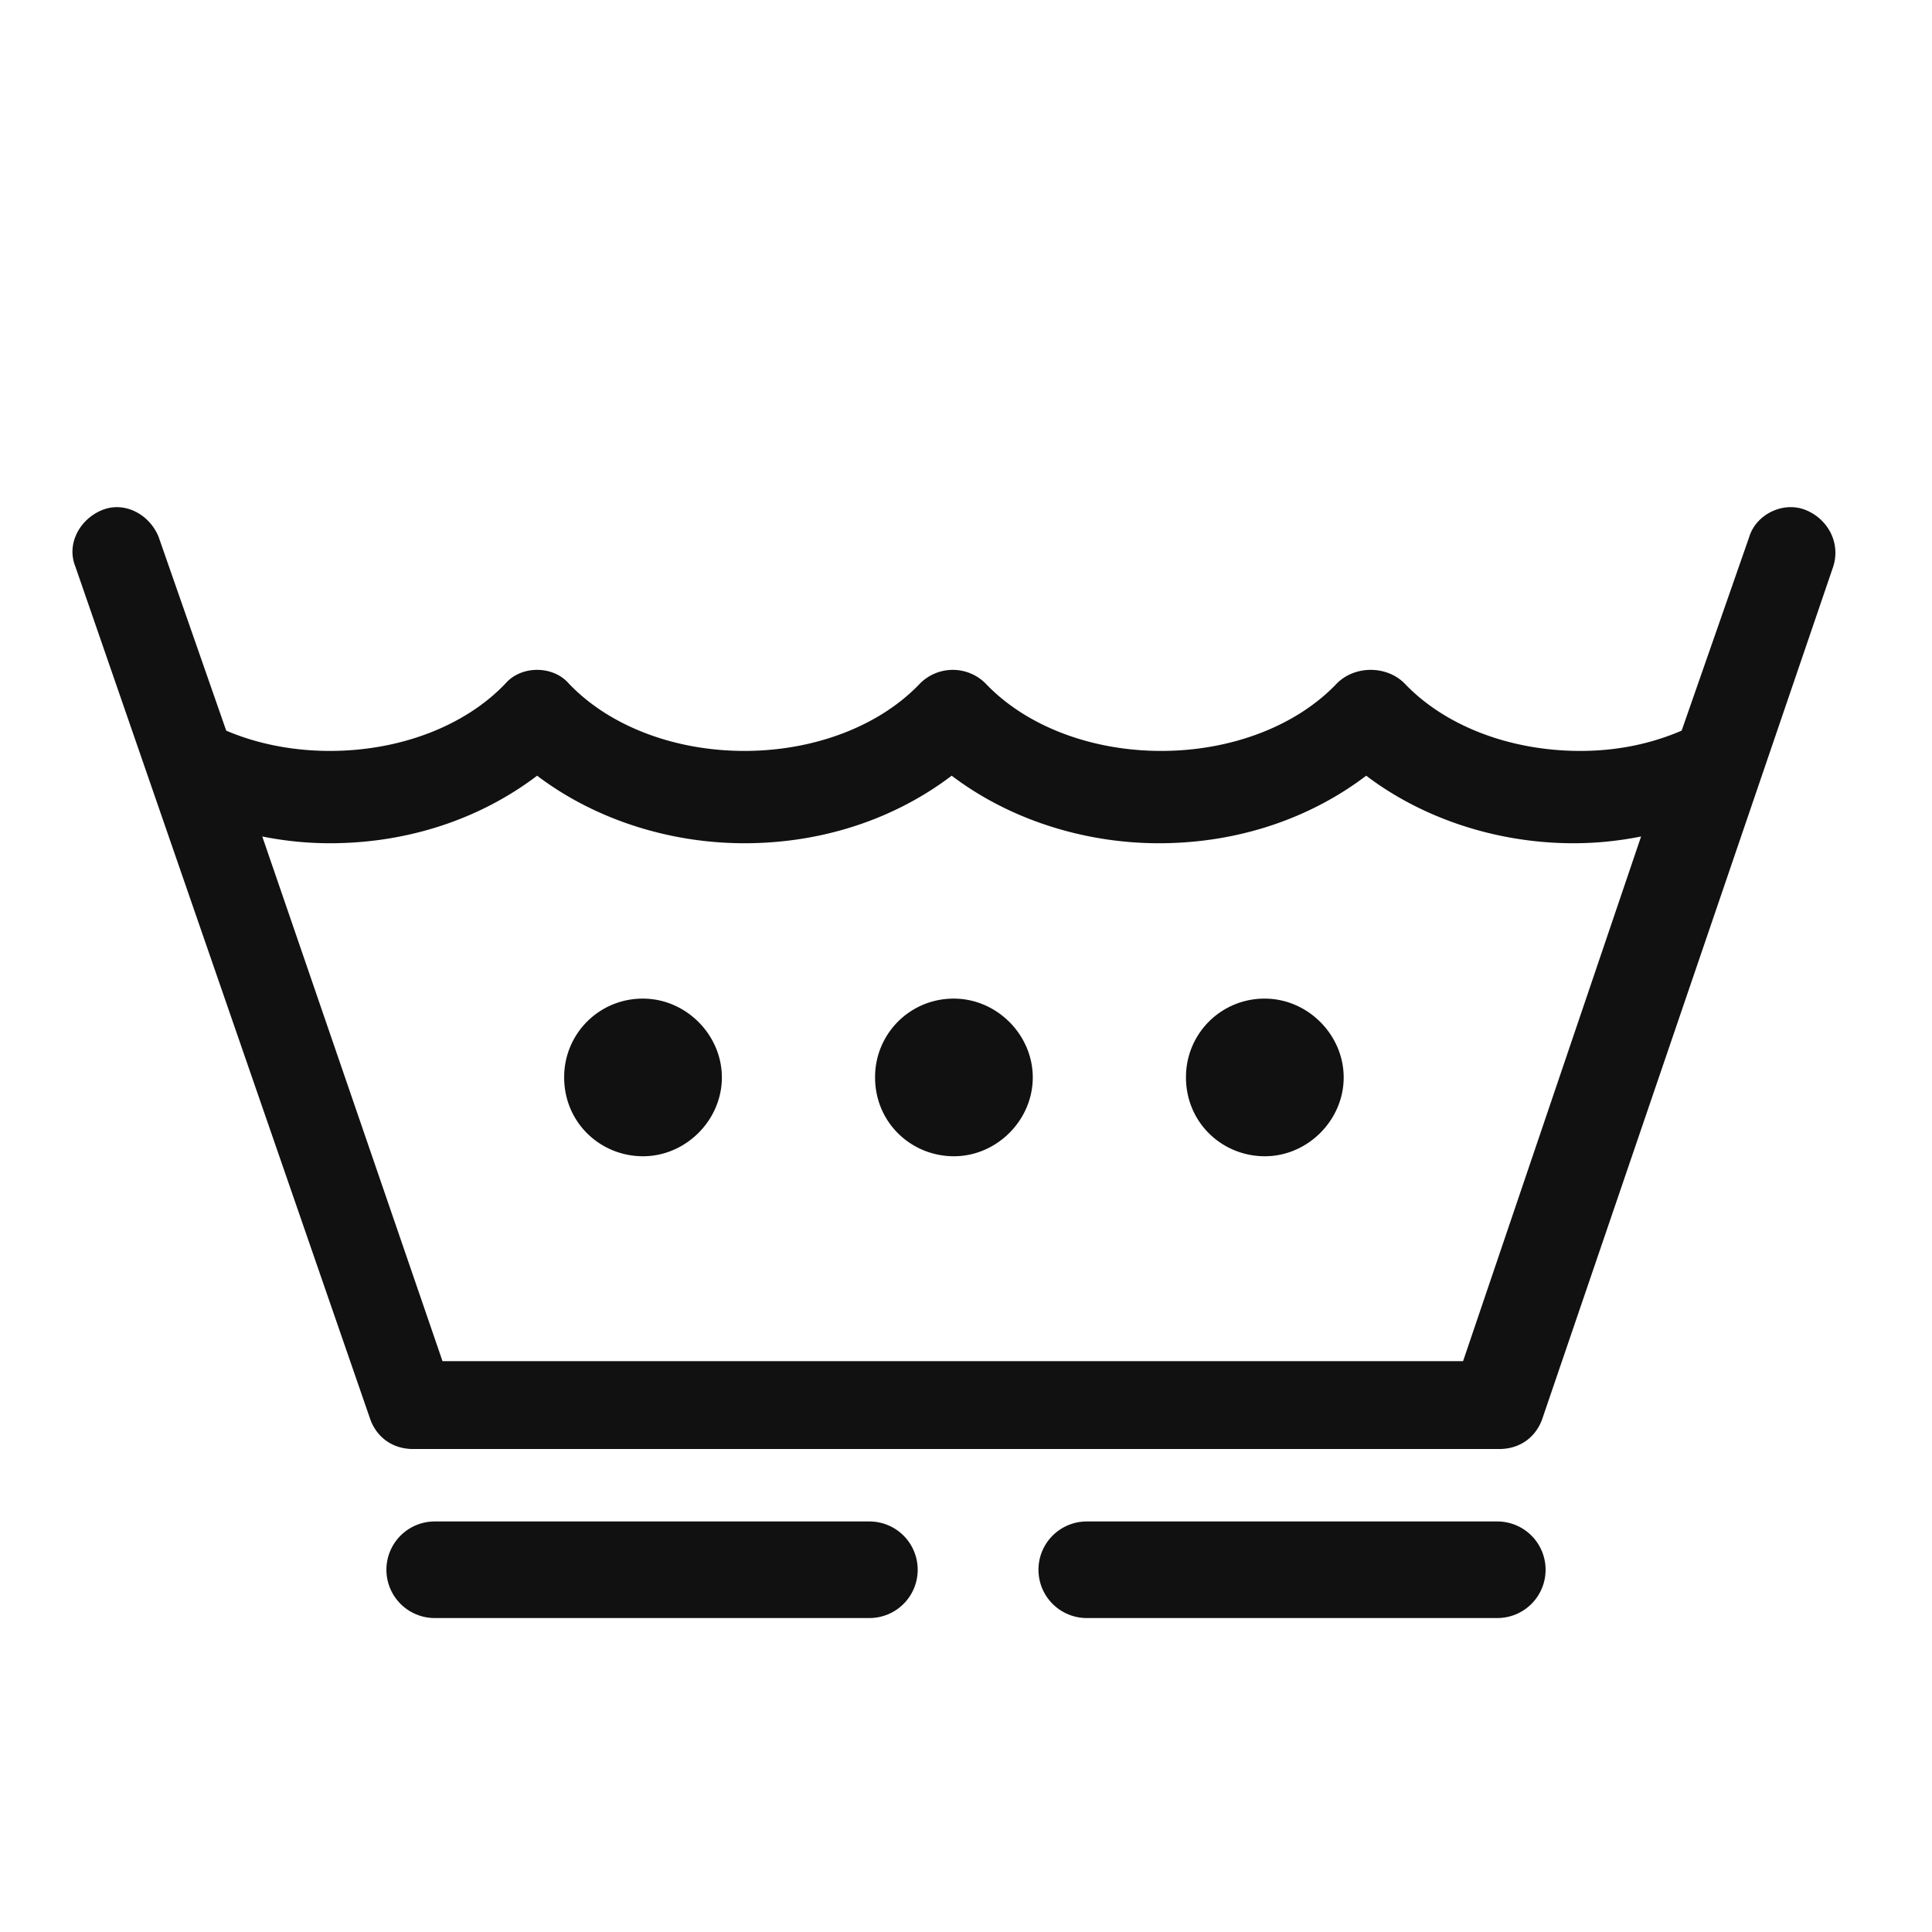
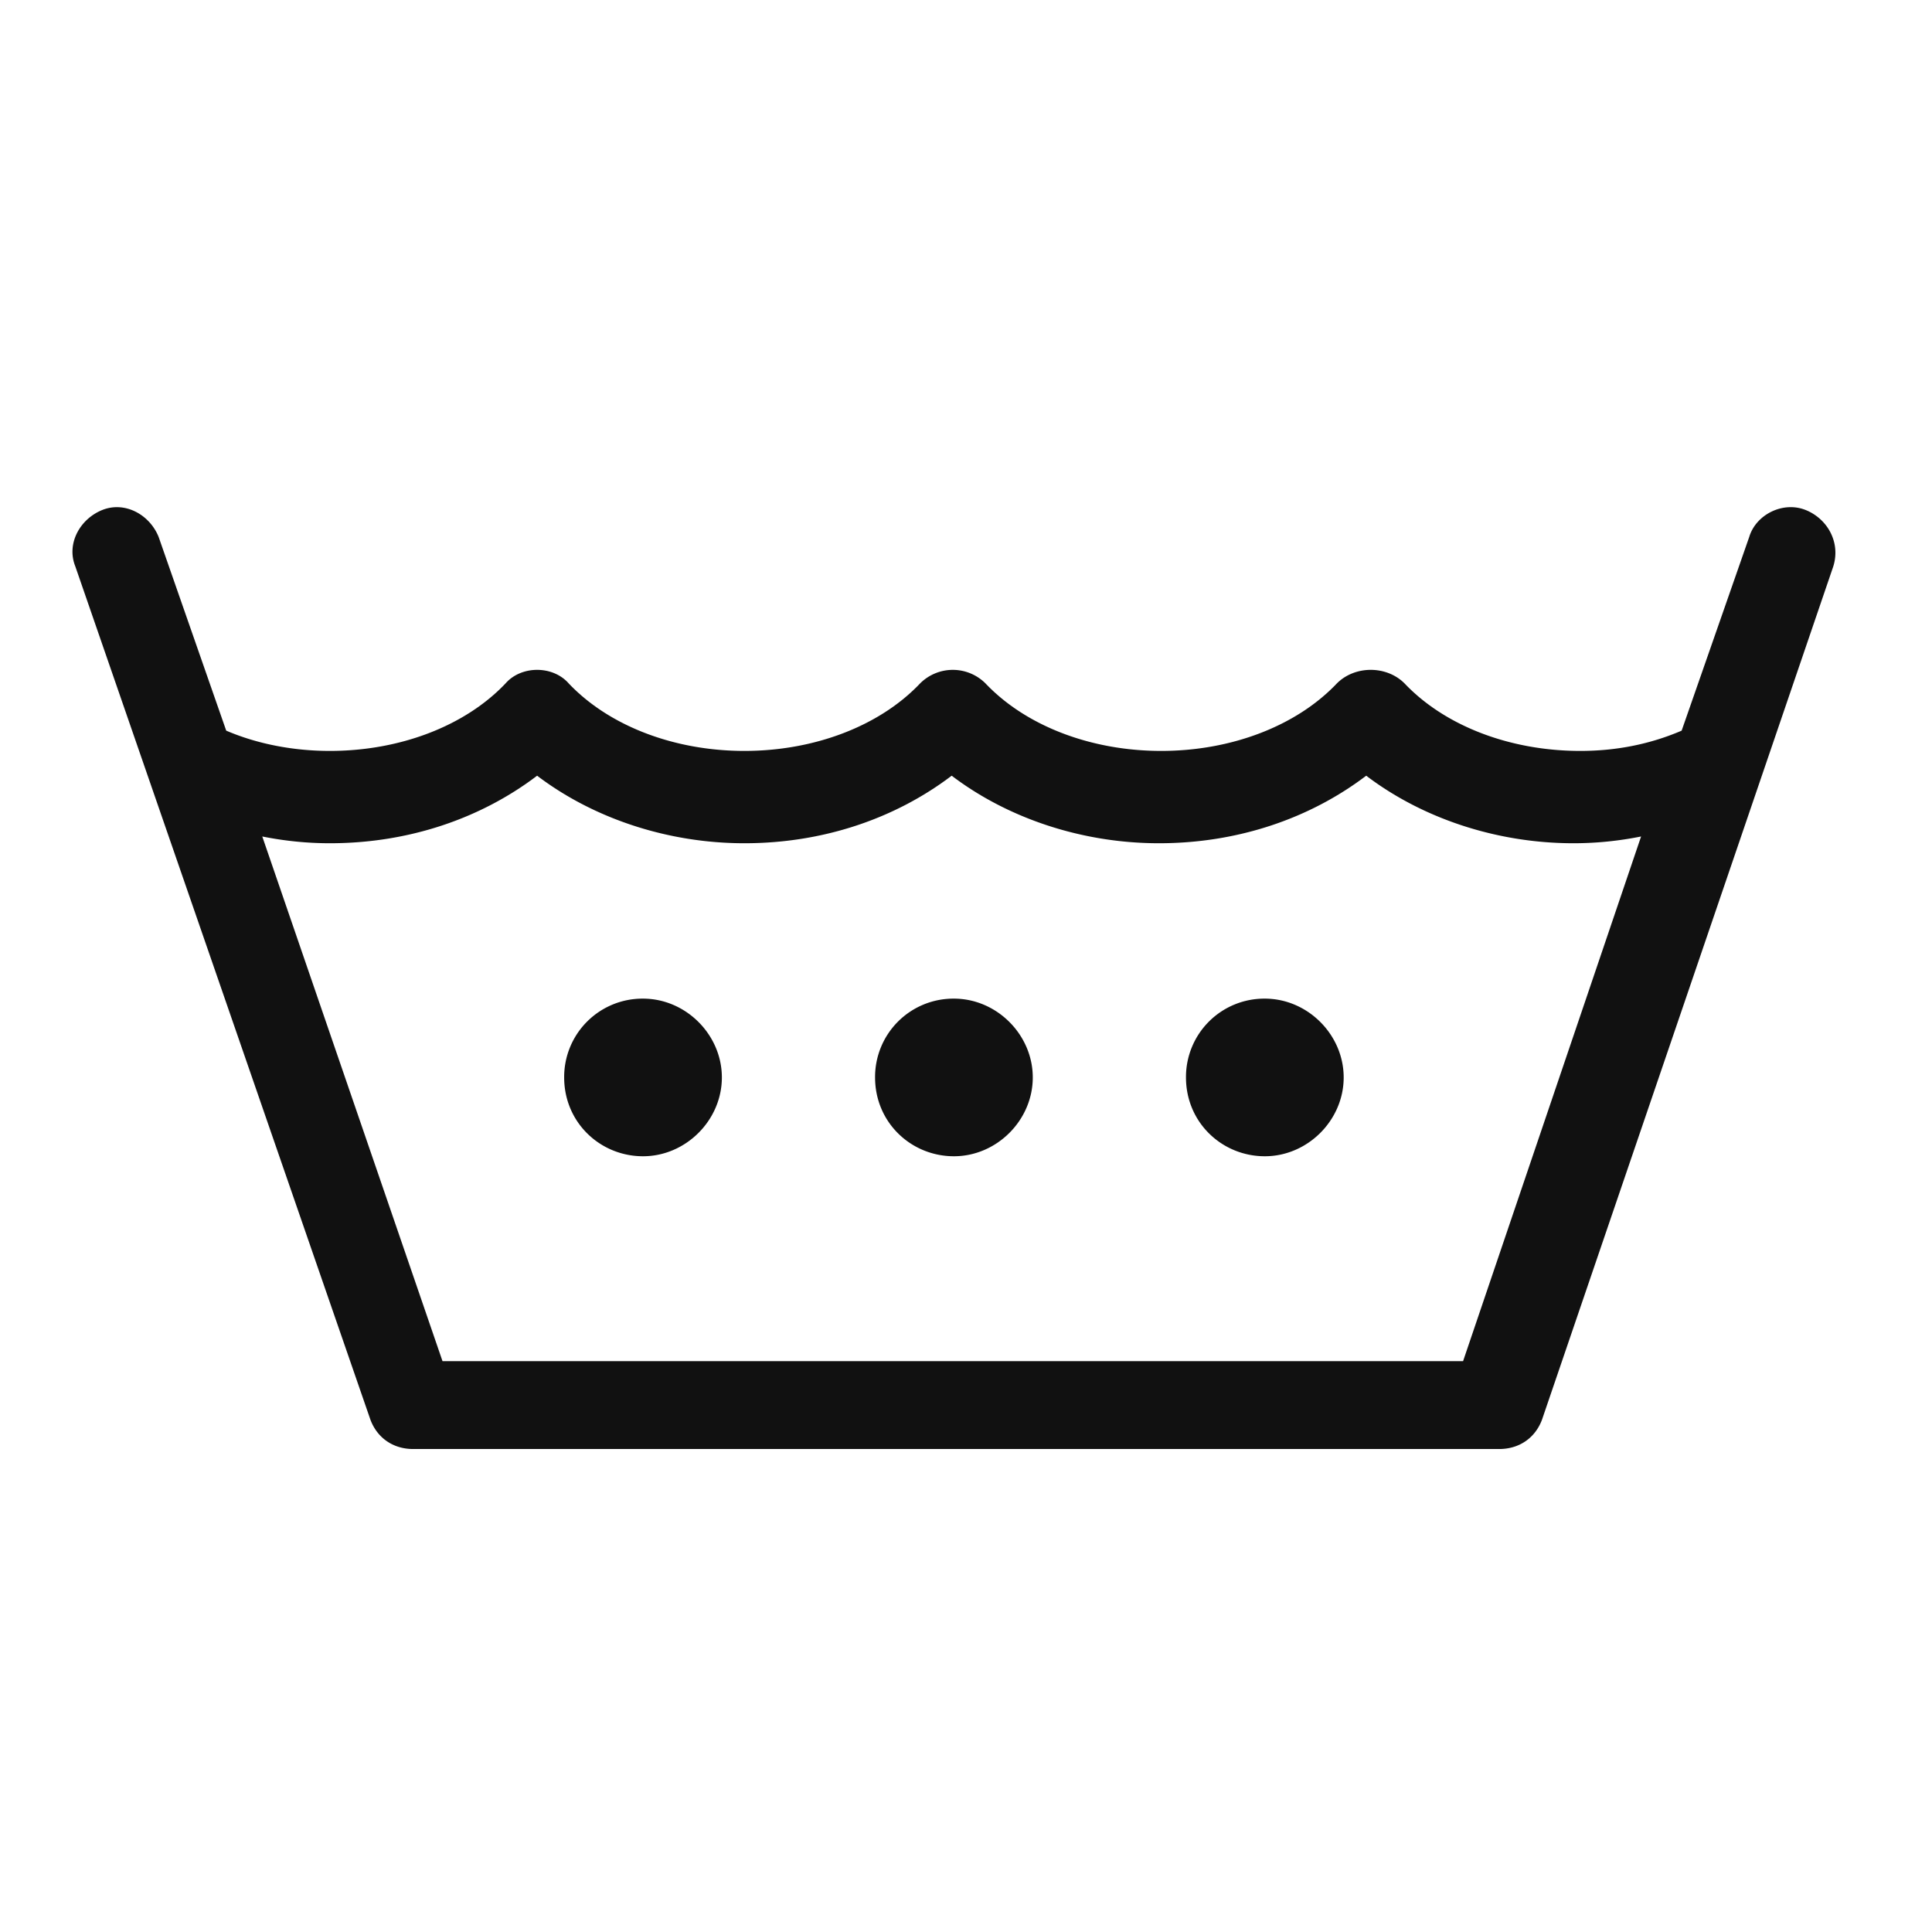
<svg xmlns="http://www.w3.org/2000/svg" width="80" height="80" viewBox="0 0 80 80" fill="none">
  <path d="M74.764 21.117c-.933-.373-2.053.186-2.333 1.119l-2.798 8.019q-1.96.84-4.198.839c-2.892 0-5.598-1.026-7.277-2.797-.746-.746-2.052-.746-2.799 0-1.679 1.771-4.384 2.797-7.276 2.797s-5.598-1.026-7.277-2.797a1.915 1.915 0 0 0-2.705 0c-1.68 1.771-4.385 2.797-7.277 2.797s-5.597-1.026-7.277-2.797c-.653-.746-1.959-.746-2.612 0-1.679 1.771-4.384 2.797-7.276 2.797-1.493 0-2.986-.28-4.292-.84L6.57 22.237c-.374-.933-1.4-1.492-2.333-1.12-.933.374-1.492 1.4-1.12 2.332l12.222 35.34c.28.746.933 1.212 1.772 1.212h44.966c.84 0 1.493-.466 1.773-1.212L75.883 23.54c.373-1.026-.186-2.051-1.12-2.424m-14.18 35.246h-42.26L10.86 34.637q1.4.28 2.799.28c3.265 0 6.25-1.026 8.582-2.797 2.333 1.771 5.411 2.797 8.583 2.797 3.265 0 6.25-1.026 8.583-2.797 2.332 1.771 5.41 2.797 8.582 2.797 3.266 0 6.25-1.026 8.583-2.797 2.332 1.771 5.41 2.797 8.583 2.797q1.4 0 2.799-.28zM26.626 41.351a3.244 3.244 0 0 0-3.265 3.264c0 1.864 1.492 3.263 3.265 3.263 1.772 0 3.265-1.492 3.265-3.263 0-1.772-1.492-3.264-3.265-3.264m12.874 0a3.244 3.244 0 0 0-3.265 3.264c0 1.864 1.492 3.263 3.265 3.263s3.265-1.492 3.265-3.263c0-1.772-1.492-3.264-3.265-3.264m12.874 0a3.244 3.244 0 0 0-3.265 3.264c0 1.864 1.492 3.263 3.265 3.263s3.265-1.492 3.265-3.263c0-1.772-1.492-3.264-3.265-3.264" fill="#111" />
-   <path stroke="#111" stroke-width="4" stroke-linecap="round" d="M18 65h18m9 0h17" />
</svg>